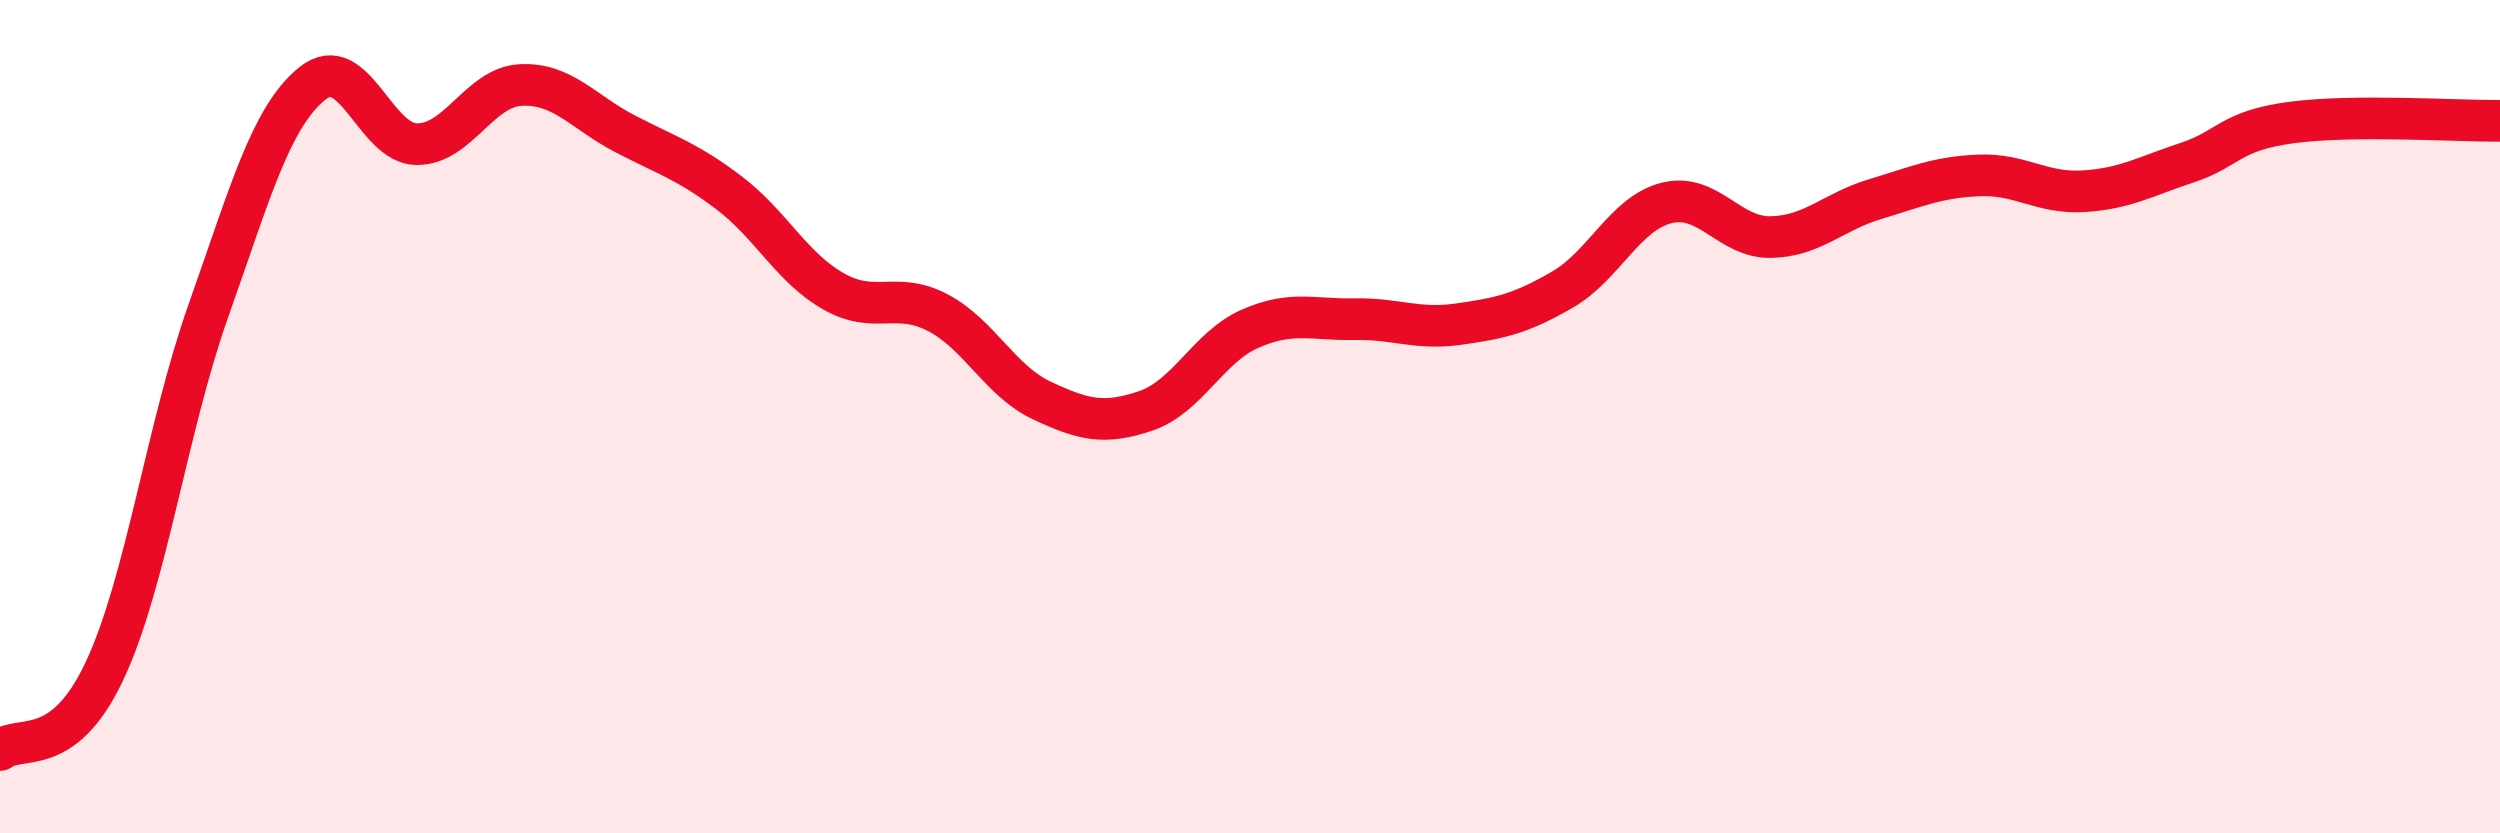
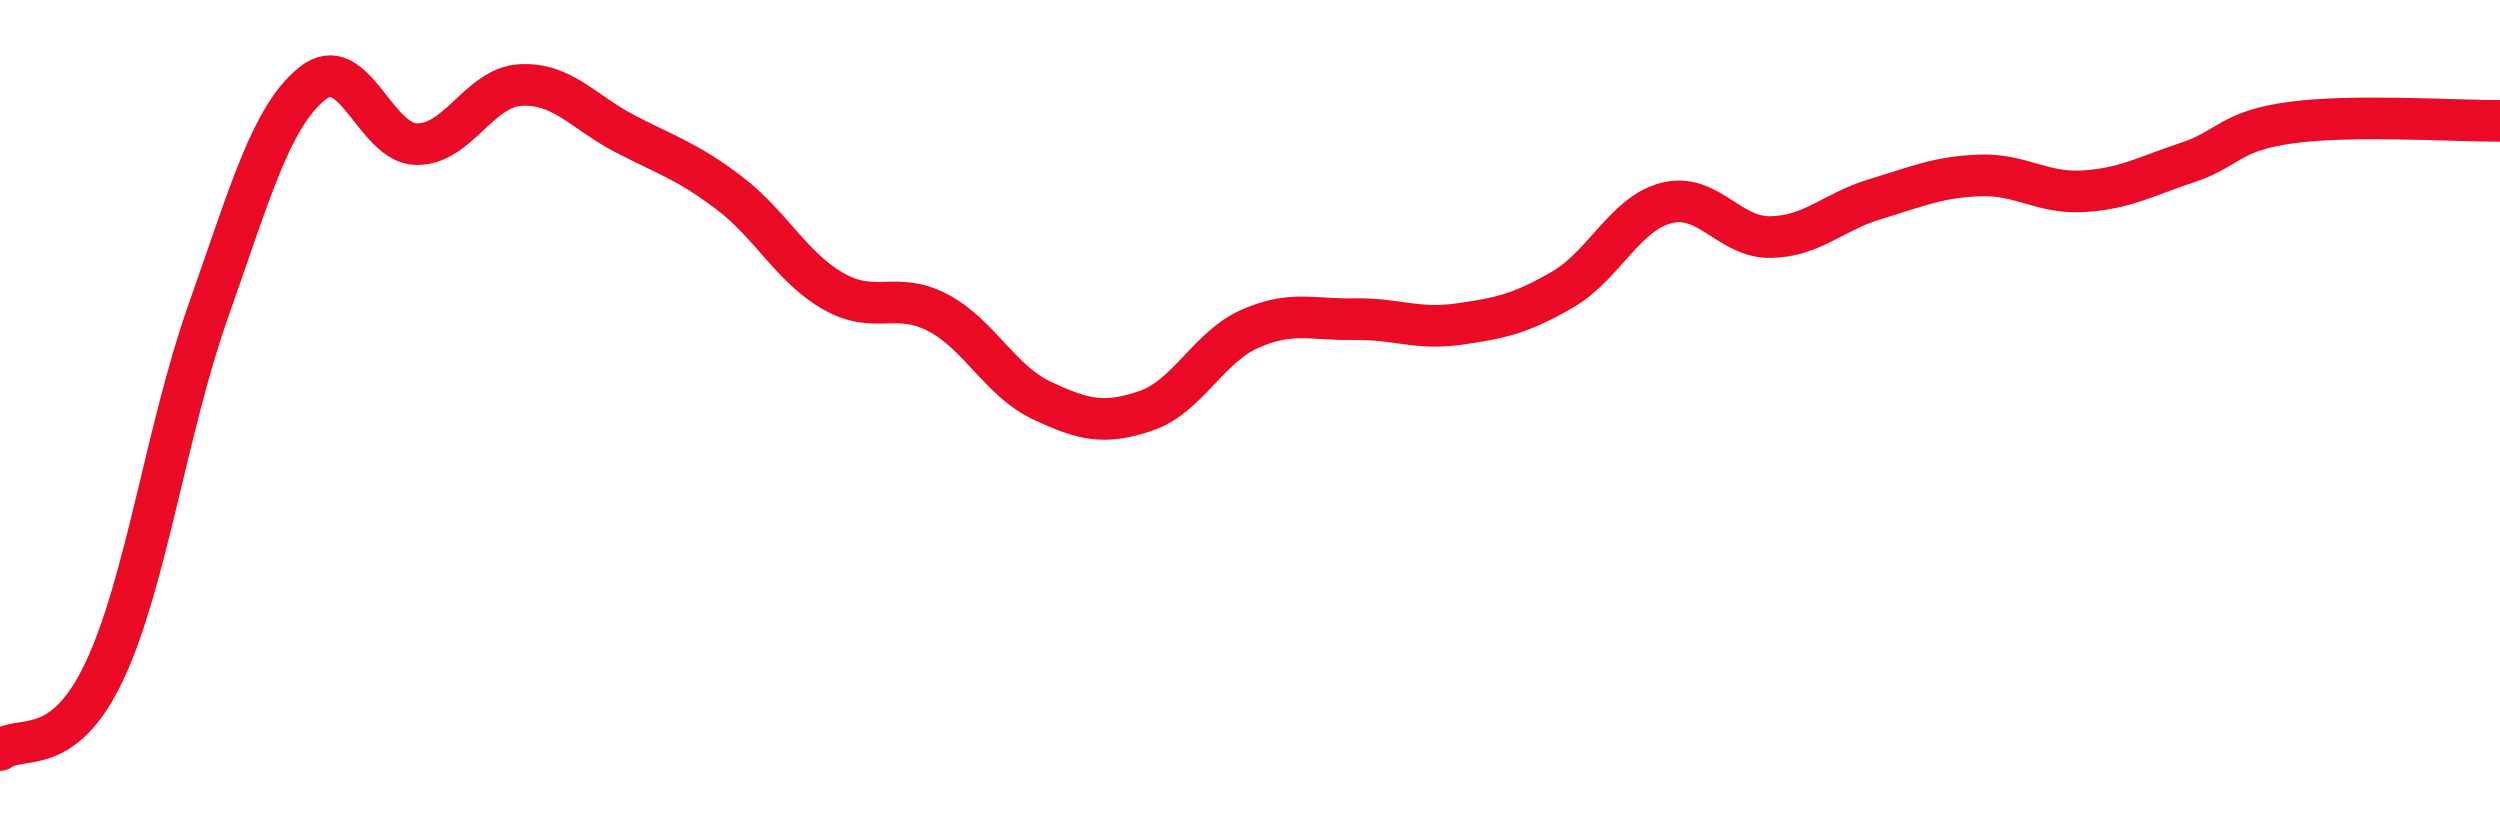
<svg xmlns="http://www.w3.org/2000/svg" width="60" height="20" viewBox="0 0 60 20">
-   <path d="M 0,18 C 0.5,17.62 1.5,18.23 2.5,16.12 C 3.5,14.01 4,10.28 5,7.46 C 6,4.64 6.5,2.8 7.5,2 C 8.5,1.2 9,3.45 10,3.46 C 11,3.47 11.5,2.09 12.5,2.04 C 13.5,1.99 14,2.69 15,3.21 C 16,3.73 16.5,3.87 17.5,4.63 C 18.5,5.39 19,6.42 20,6.99 C 21,7.56 21.5,6.98 22.5,7.5 C 23.5,8.02 24,9.14 25,9.61 C 26,10.08 26.5,10.2 27.5,9.86 C 28.5,9.52 29,8.33 30,7.89 C 31,7.45 31.5,7.68 32.5,7.66 C 33.5,7.64 34,7.92 35,7.78 C 36,7.64 36.5,7.53 37.5,6.95 C 38.5,6.37 39,5.12 40,4.87 C 41,4.62 41.5,5.71 42.5,5.69 C 43.5,5.67 44,5.08 45,4.78 C 46,4.48 46.5,4.25 47.5,4.21 C 48.5,4.17 49,4.65 50,4.59 C 51,4.53 51.5,4.23 52.5,3.9 C 53.5,3.57 53.5,3.14 55,2.94 C 56.5,2.74 59,2.91 60,2.9L60 20L0 20Z" fill="#EB0A25" opacity="0.1" stroke-linecap="round" stroke-linejoin="round" />
  <path d="M 0,18 C 0.5,17.62 1.5,18.23 2.5,16.12 C 3.5,14.01 4,10.28 5,7.46 C 6,4.64 6.5,2.8 7.5,2 C 8.5,1.2 9,3.45 10,3.46 C 11,3.47 11.5,2.09 12.5,2.04 C 13.5,1.99 14,2.69 15,3.21 C 16,3.73 16.5,3.87 17.5,4.63 C 18.5,5.39 19,6.42 20,6.99 C 21,7.56 21.5,6.98 22.5,7.5 C 23.5,8.02 24,9.14 25,9.61 C 26,10.08 26.5,10.2 27.5,9.86 C 28.5,9.52 29,8.33 30,7.89 C 31,7.45 31.5,7.68 32.5,7.66 C 33.5,7.64 34,7.92 35,7.78 C 36,7.64 36.5,7.53 37.5,6.95 C 38.5,6.37 39,5.12 40,4.87 C 41,4.62 41.5,5.71 42.5,5.69 C 43.5,5.67 44,5.08 45,4.78 C 46,4.48 46.5,4.25 47.5,4.21 C 48.5,4.17 49,4.65 50,4.59 C 51,4.53 51.5,4.23 52.5,3.9 C 53.5,3.57 53.5,3.14 55,2.94 C 56.5,2.74 59,2.91 60,2.9" stroke="#EB0A25" stroke-width="1" fill="none" stroke-linecap="round" stroke-linejoin="round" />
</svg>